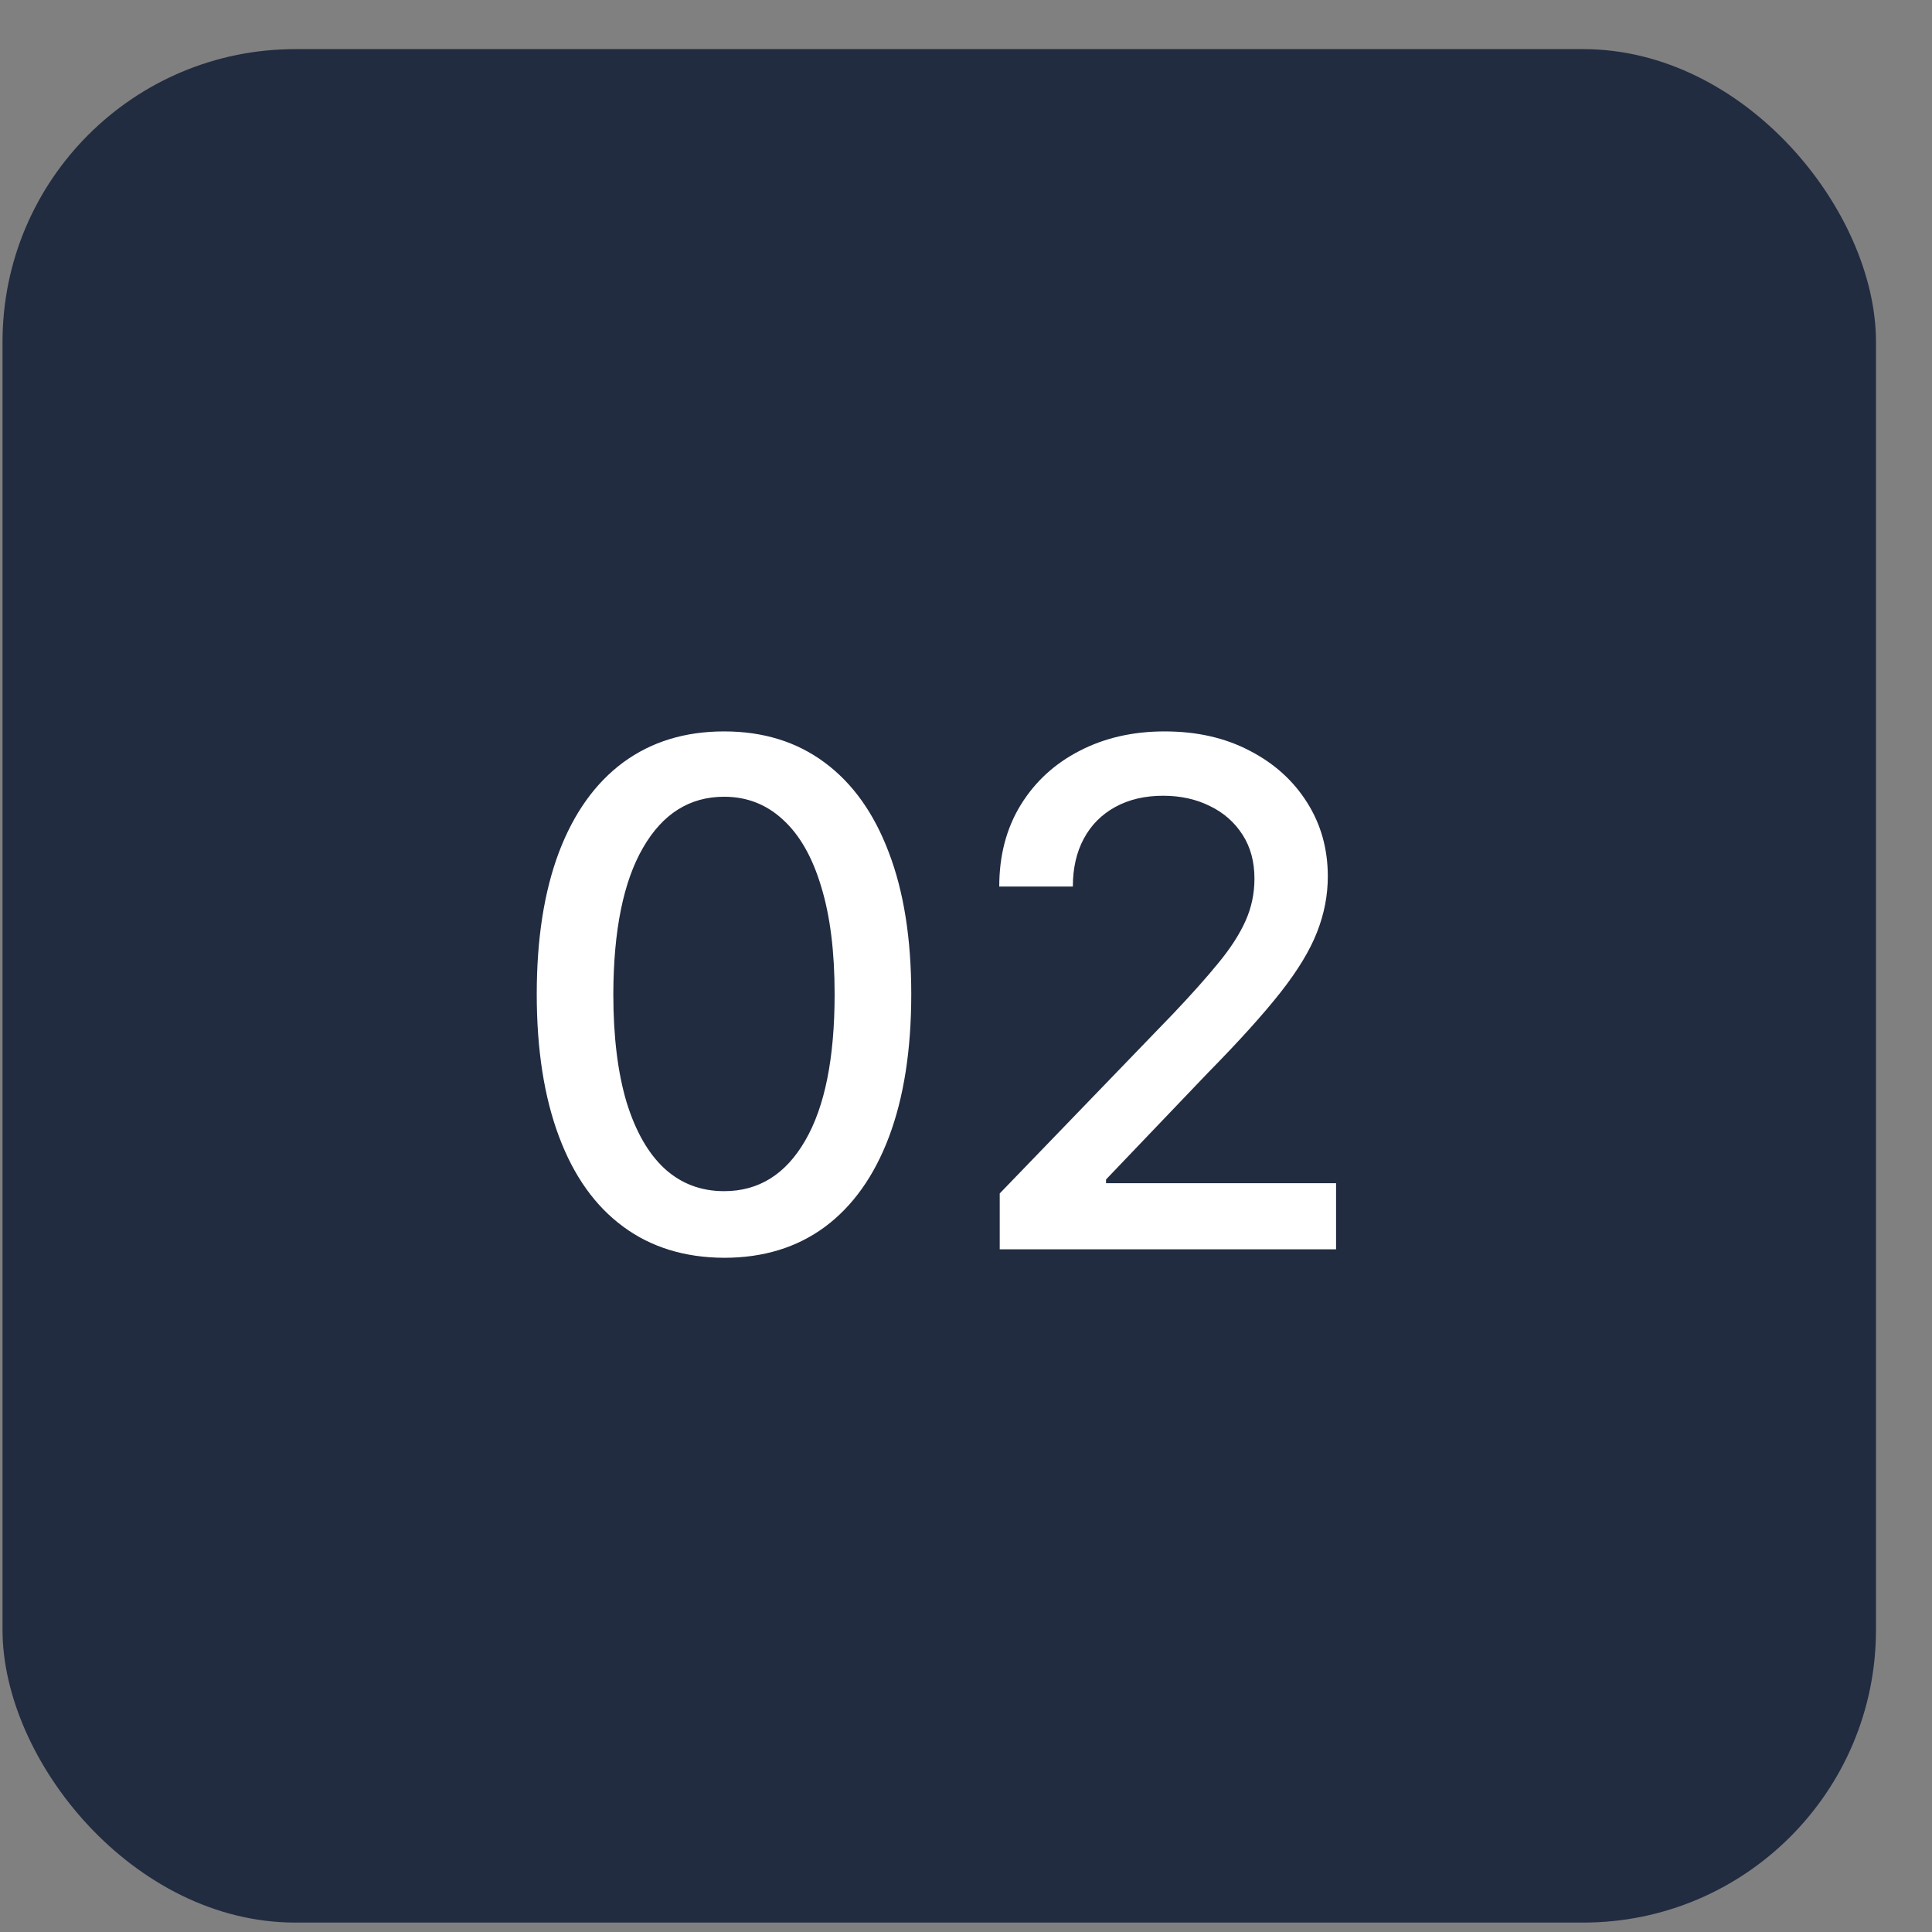
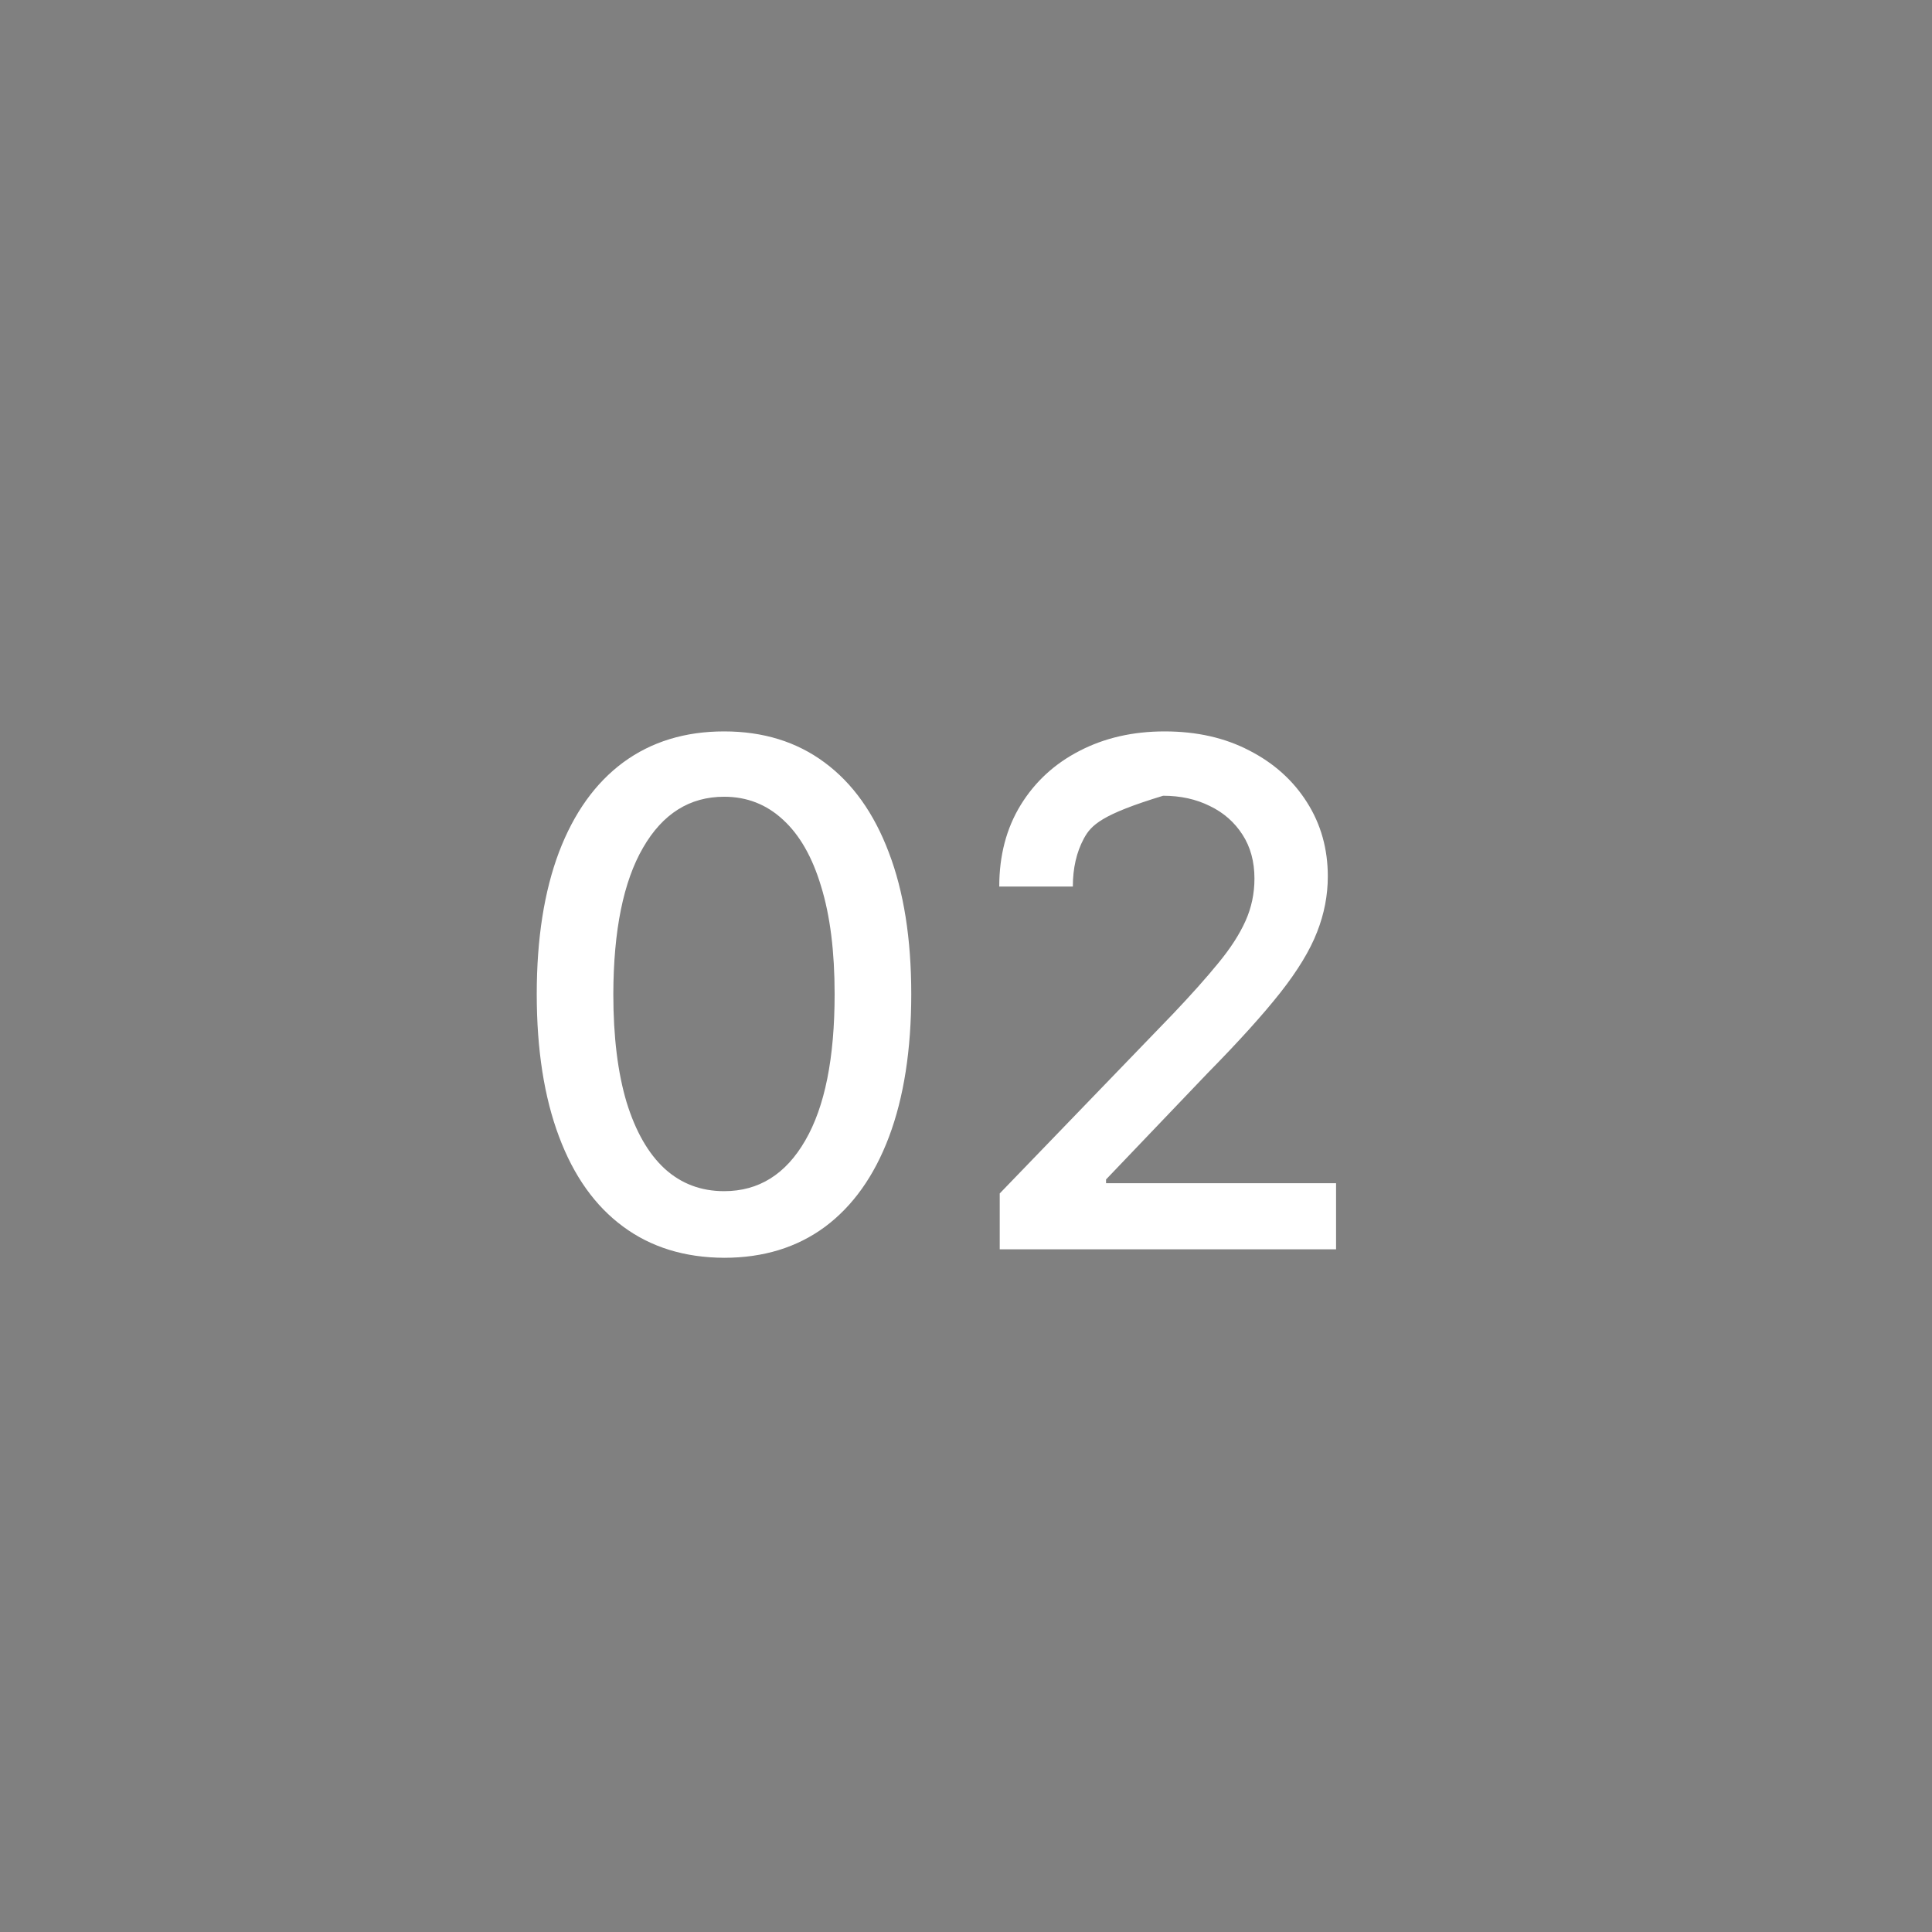
<svg xmlns="http://www.w3.org/2000/svg" width="33" height="33" viewBox="0 0 33 33" fill="none">
  <rect x="0" y="0" width="33" height="33" fill="#808080" stroke="none" />
-   <rect x="0.043" y="0.839" width="32" height="32" rx="5" fill="#212C41" />
-   <path d="M12.369 21.484C11.695 21.481 11.12 21.304 10.643 20.951C10.165 20.599 9.8 20.087 9.548 19.413C9.295 18.74 9.168 17.929 9.168 16.98C9.168 16.034 9.295 15.226 9.548 14.555C9.803 13.885 10.17 13.373 10.647 13.021C11.127 12.669 11.701 12.493 12.369 12.493C13.036 12.493 13.609 12.67 14.086 13.025C14.563 13.378 14.928 13.889 15.181 14.559C15.437 15.227 15.565 16.034 15.565 16.98C15.565 17.932 15.438 18.744 15.185 19.417C14.932 20.088 14.567 20.601 14.09 20.956C13.613 21.308 13.039 21.484 12.369 21.484ZM12.369 20.346C12.96 20.346 13.421 20.058 13.754 19.481C14.089 18.905 14.256 18.071 14.256 16.98C14.256 16.256 14.18 15.643 14.026 15.143C13.876 14.64 13.658 14.26 13.374 14.001C13.093 13.74 12.758 13.609 12.369 13.609C11.78 13.609 11.319 13.899 10.984 14.479C10.648 15.058 10.479 15.892 10.476 16.98C10.476 17.707 10.552 18.322 10.702 18.825C10.856 19.325 11.073 19.704 11.354 19.963C11.636 20.219 11.974 20.346 12.369 20.346ZM17.076 21.339V20.385L20.029 17.325C20.345 16.993 20.605 16.701 20.809 16.451C21.017 16.199 21.172 15.959 21.274 15.731C21.376 15.504 21.427 15.263 21.427 15.007C21.427 14.717 21.359 14.467 21.223 14.257C21.086 14.044 20.9 13.88 20.664 13.767C20.429 13.65 20.163 13.592 19.867 13.592C19.555 13.592 19.282 13.656 19.049 13.784C18.816 13.912 18.637 14.092 18.512 14.325C18.387 14.558 18.325 14.831 18.325 15.143H17.068C17.068 14.612 17.19 14.148 17.434 13.75C17.679 13.352 18.014 13.044 18.44 12.825C18.866 12.604 19.351 12.493 19.893 12.493C20.441 12.493 20.924 12.602 21.342 12.821C21.762 13.037 22.09 13.332 22.326 13.707C22.562 14.079 22.68 14.5 22.68 14.969C22.68 15.292 22.619 15.609 22.497 15.919C22.377 16.229 22.169 16.574 21.87 16.954C21.572 17.332 21.157 17.791 20.626 18.331L18.892 20.146V20.21H22.821V21.339H17.076Z" fill="white" />
+   <path d="M12.369 21.484C11.695 21.481 11.12 21.304 10.643 20.951C10.165 20.599 9.8 20.087 9.548 19.413C9.295 18.74 9.168 17.929 9.168 16.98C9.168 16.034 9.295 15.226 9.548 14.555C9.803 13.885 10.17 13.373 10.647 13.021C11.127 12.669 11.701 12.493 12.369 12.493C13.036 12.493 13.609 12.67 14.086 13.025C14.563 13.378 14.928 13.889 15.181 14.559C15.437 15.227 15.565 16.034 15.565 16.98C15.565 17.932 15.438 18.744 15.185 19.417C14.932 20.088 14.567 20.601 14.09 20.956C13.613 21.308 13.039 21.484 12.369 21.484ZM12.369 20.346C12.96 20.346 13.421 20.058 13.754 19.481C14.089 18.905 14.256 18.071 14.256 16.98C14.256 16.256 14.18 15.643 14.026 15.143C13.876 14.64 13.658 14.26 13.374 14.001C13.093 13.74 12.758 13.609 12.369 13.609C11.78 13.609 11.319 13.899 10.984 14.479C10.648 15.058 10.479 15.892 10.476 16.98C10.476 17.707 10.552 18.322 10.702 18.825C10.856 19.325 11.073 19.704 11.354 19.963C11.636 20.219 11.974 20.346 12.369 20.346ZM17.076 21.339V20.385L20.029 17.325C20.345 16.993 20.605 16.701 20.809 16.451C21.017 16.199 21.172 15.959 21.274 15.731C21.376 15.504 21.427 15.263 21.427 15.007C21.427 14.717 21.359 14.467 21.223 14.257C21.086 14.044 20.9 13.88 20.664 13.767C20.429 13.65 20.163 13.592 19.867 13.592C18.816 13.912 18.637 14.092 18.512 14.325C18.387 14.558 18.325 14.831 18.325 15.143H17.068C17.068 14.612 17.19 14.148 17.434 13.75C17.679 13.352 18.014 13.044 18.44 12.825C18.866 12.604 19.351 12.493 19.893 12.493C20.441 12.493 20.924 12.602 21.342 12.821C21.762 13.037 22.09 13.332 22.326 13.707C22.562 14.079 22.68 14.5 22.68 14.969C22.68 15.292 22.619 15.609 22.497 15.919C22.377 16.229 22.169 16.574 21.87 16.954C21.572 17.332 21.157 17.791 20.626 18.331L18.892 20.146V20.21H22.821V21.339H17.076Z" fill="white" />
</svg>